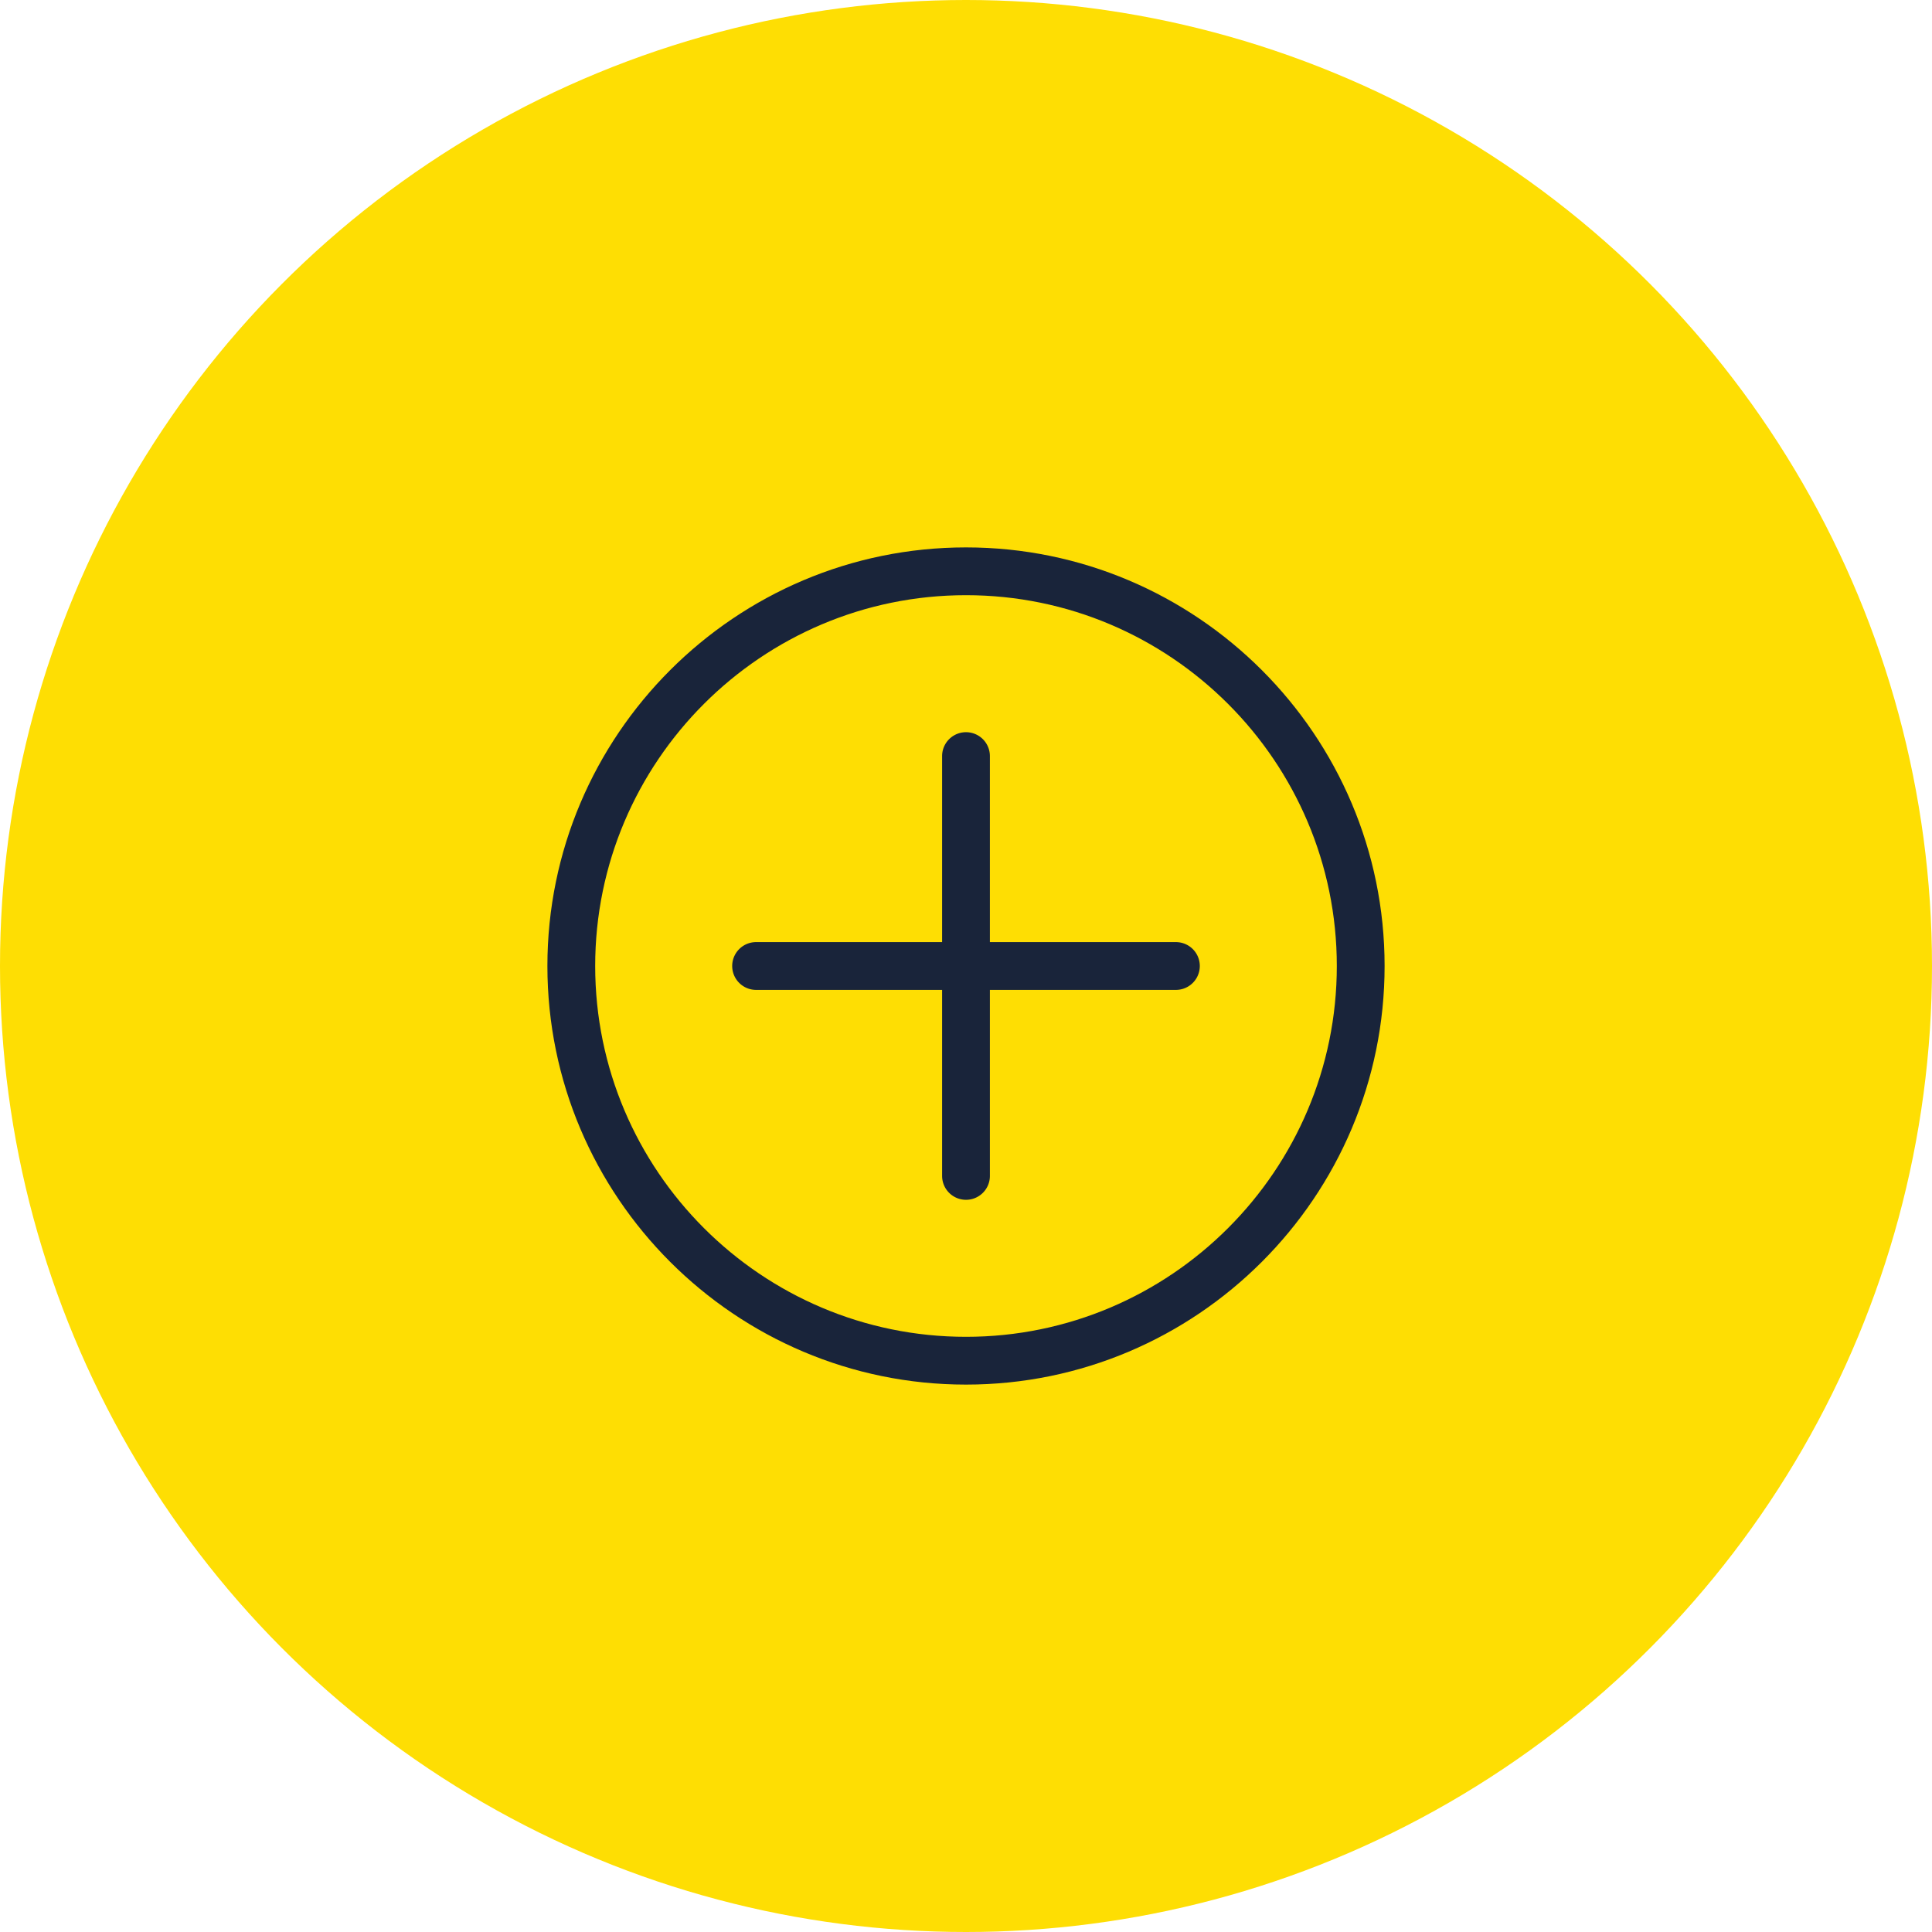
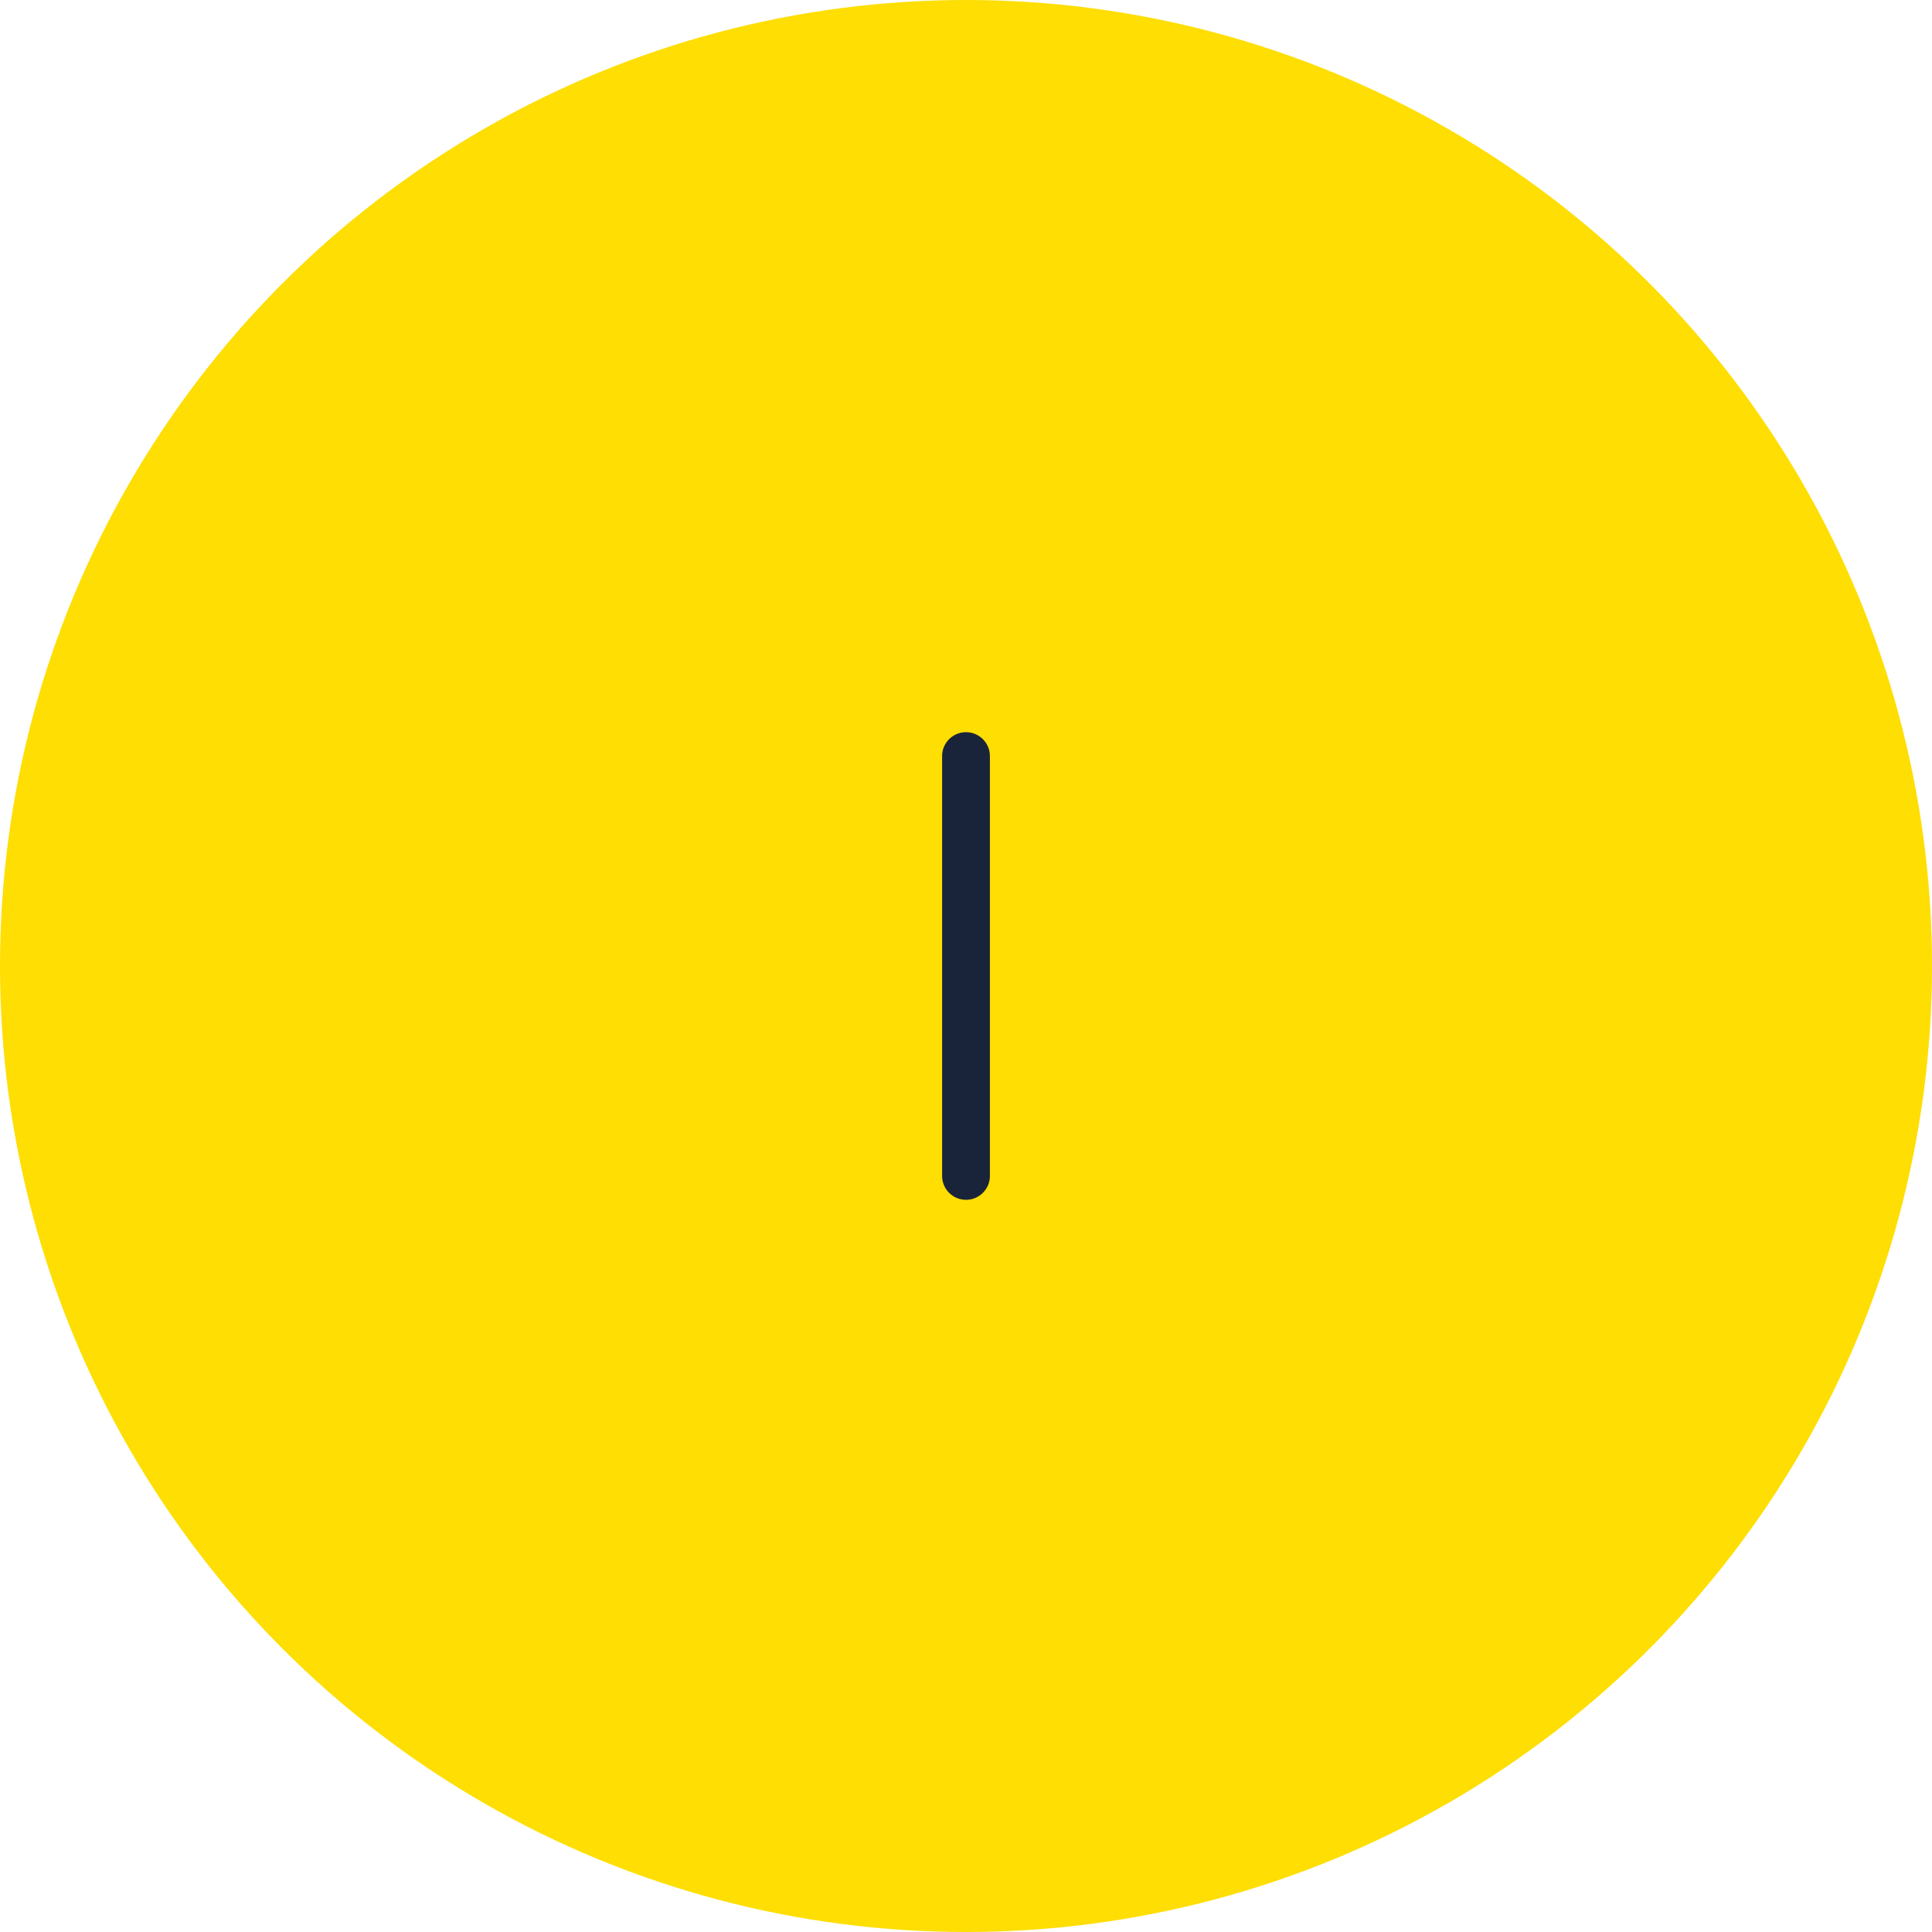
<svg xmlns="http://www.w3.org/2000/svg" width="60" height="60" fill="none">
  <circle cx="30" cy="30" r="30" fill="#FEDE03" />
-   <path d="M30 43c-7.168 0-13-5.832-13-13s5.832-13 13-13 13 5.832 13 13-5.832 13-13 13zm0-24.516c-6.35 0-11.516 5.166-11.516 11.516S23.65 41.516 30 41.516 41.516 36.35 41.516 30 36.349 18.484 30 18.484z" fill="#19243A" />
  <path d="M30 37.261a.742.742 0 01-.742-.742V23.481a.742.742 0 111.484 0v13.038c0 .41-.332.742-.742.742z" fill="#19243A" />
-   <path d="M36.519 30.742H23.481a.742.742 0 110-1.484h13.038a.742.742 0 110 1.484z" fill="#19243A" />
</svg>